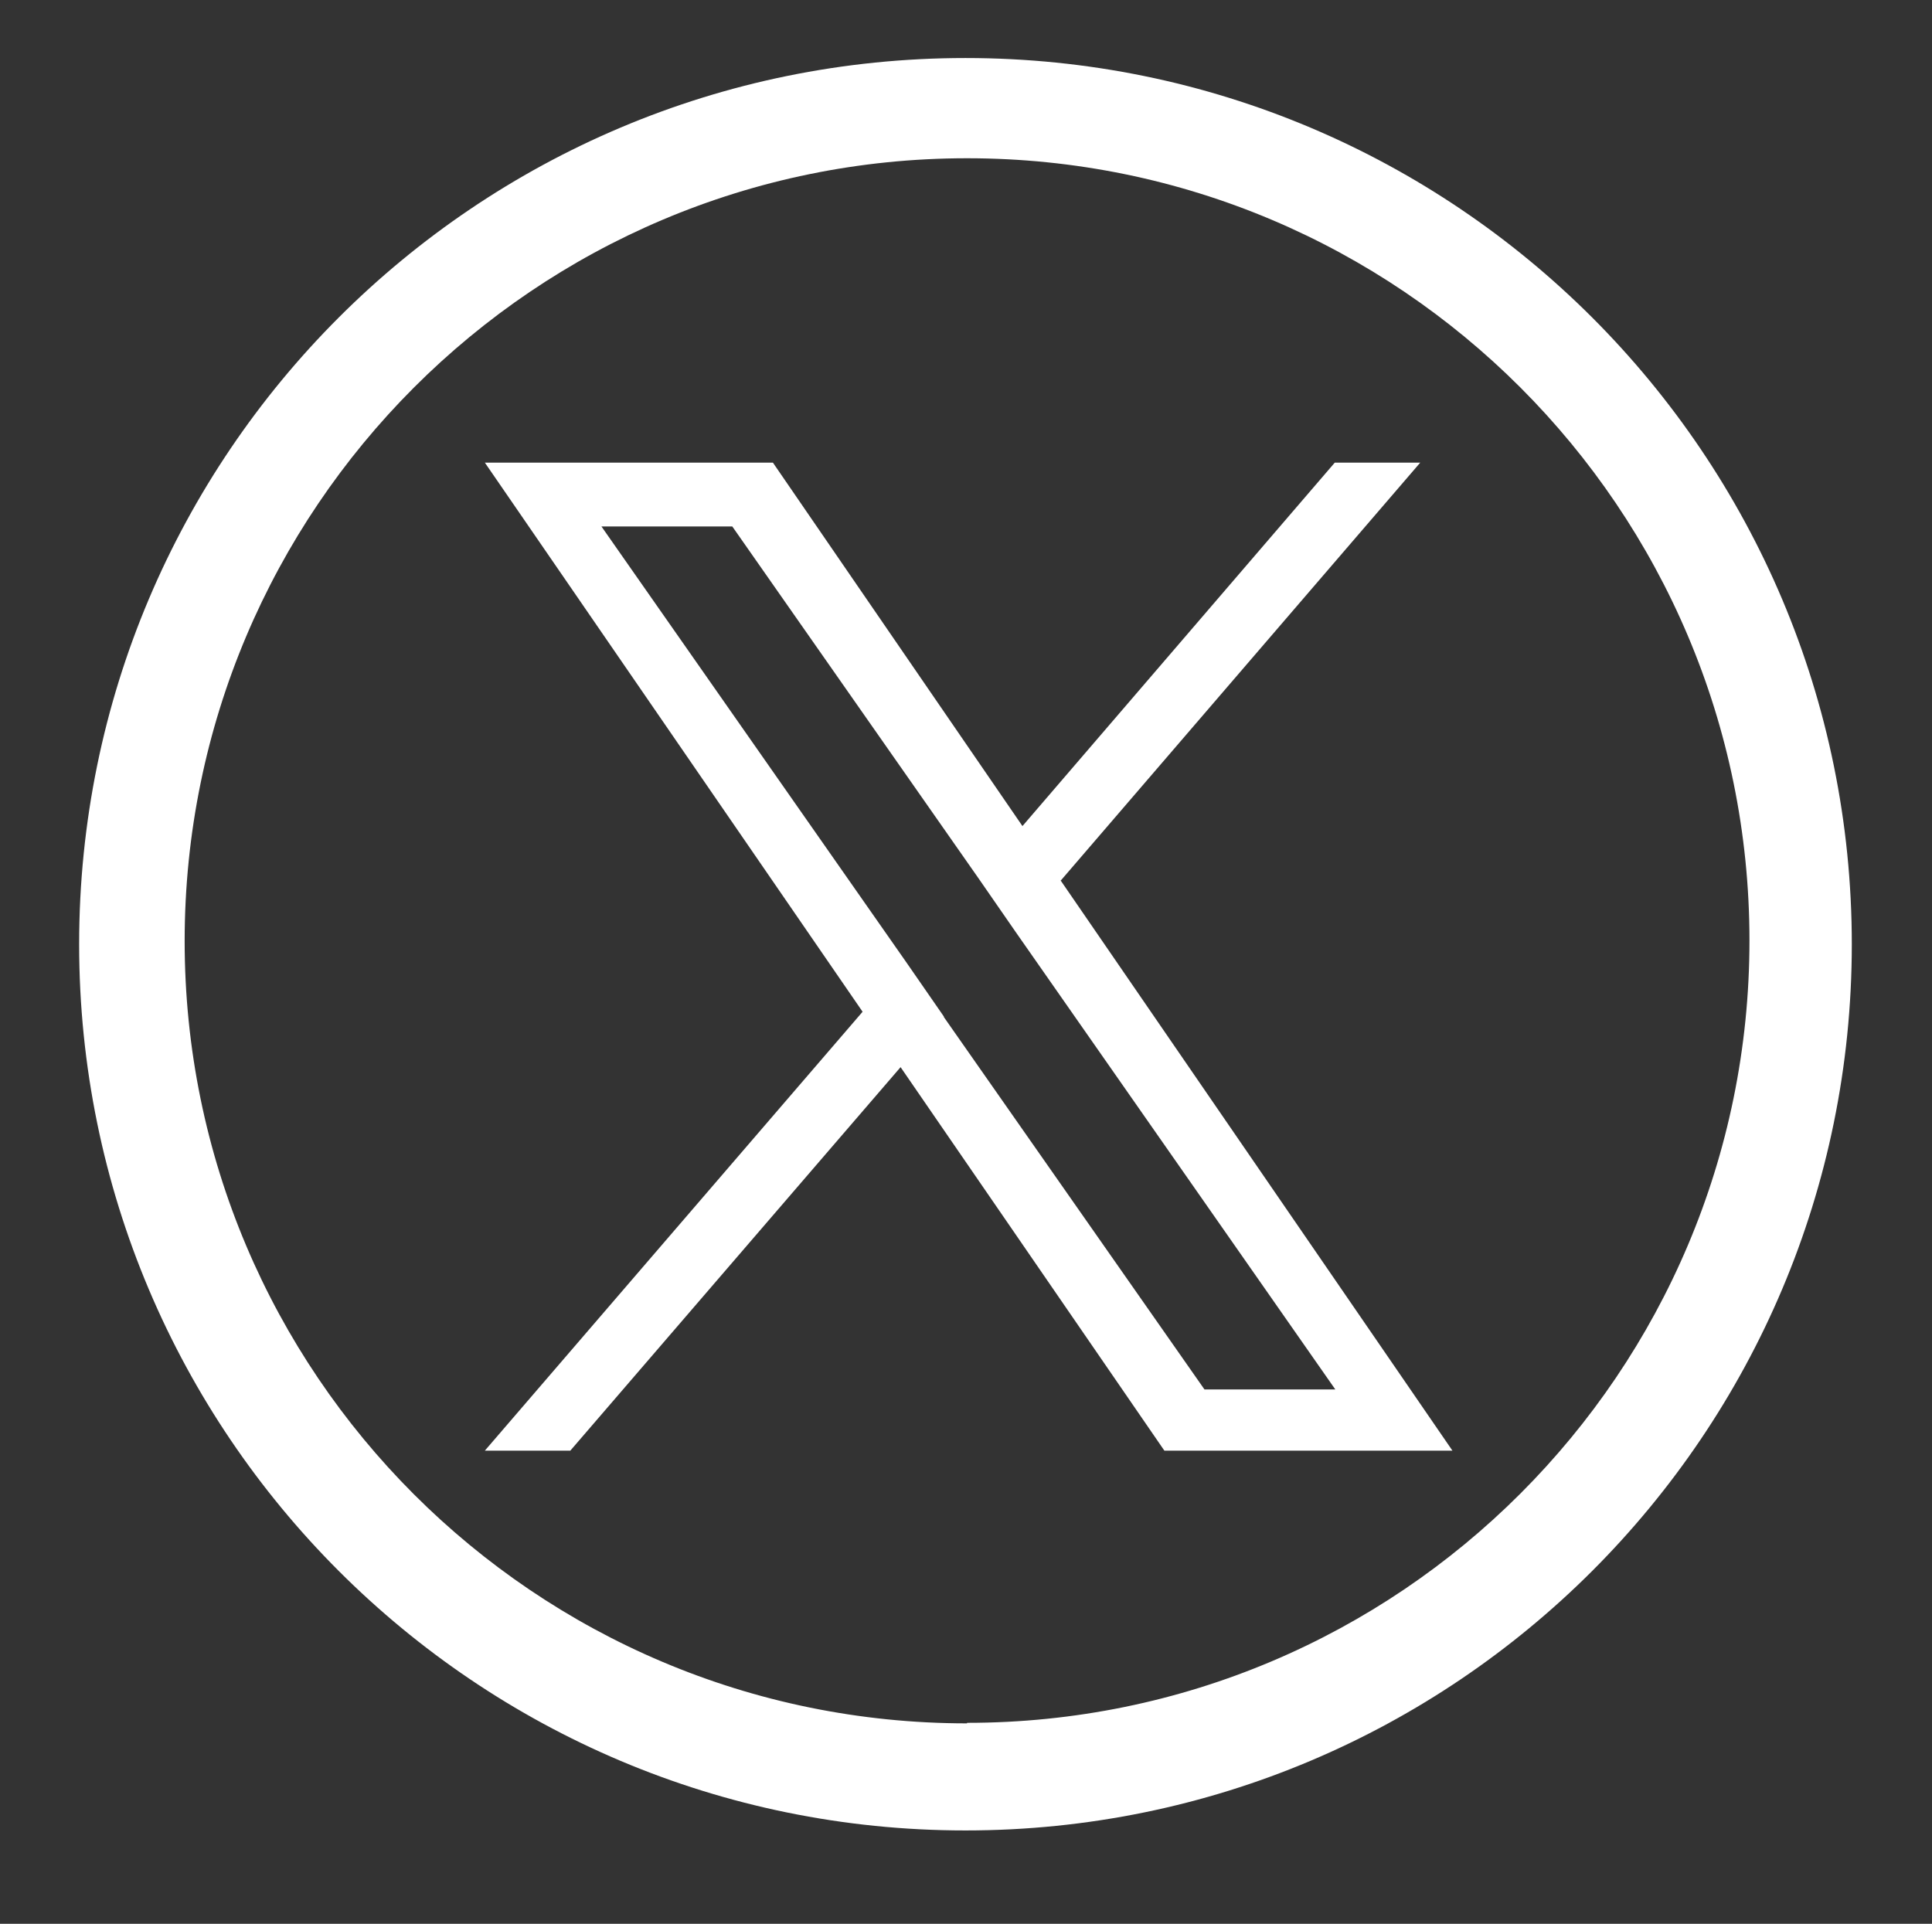
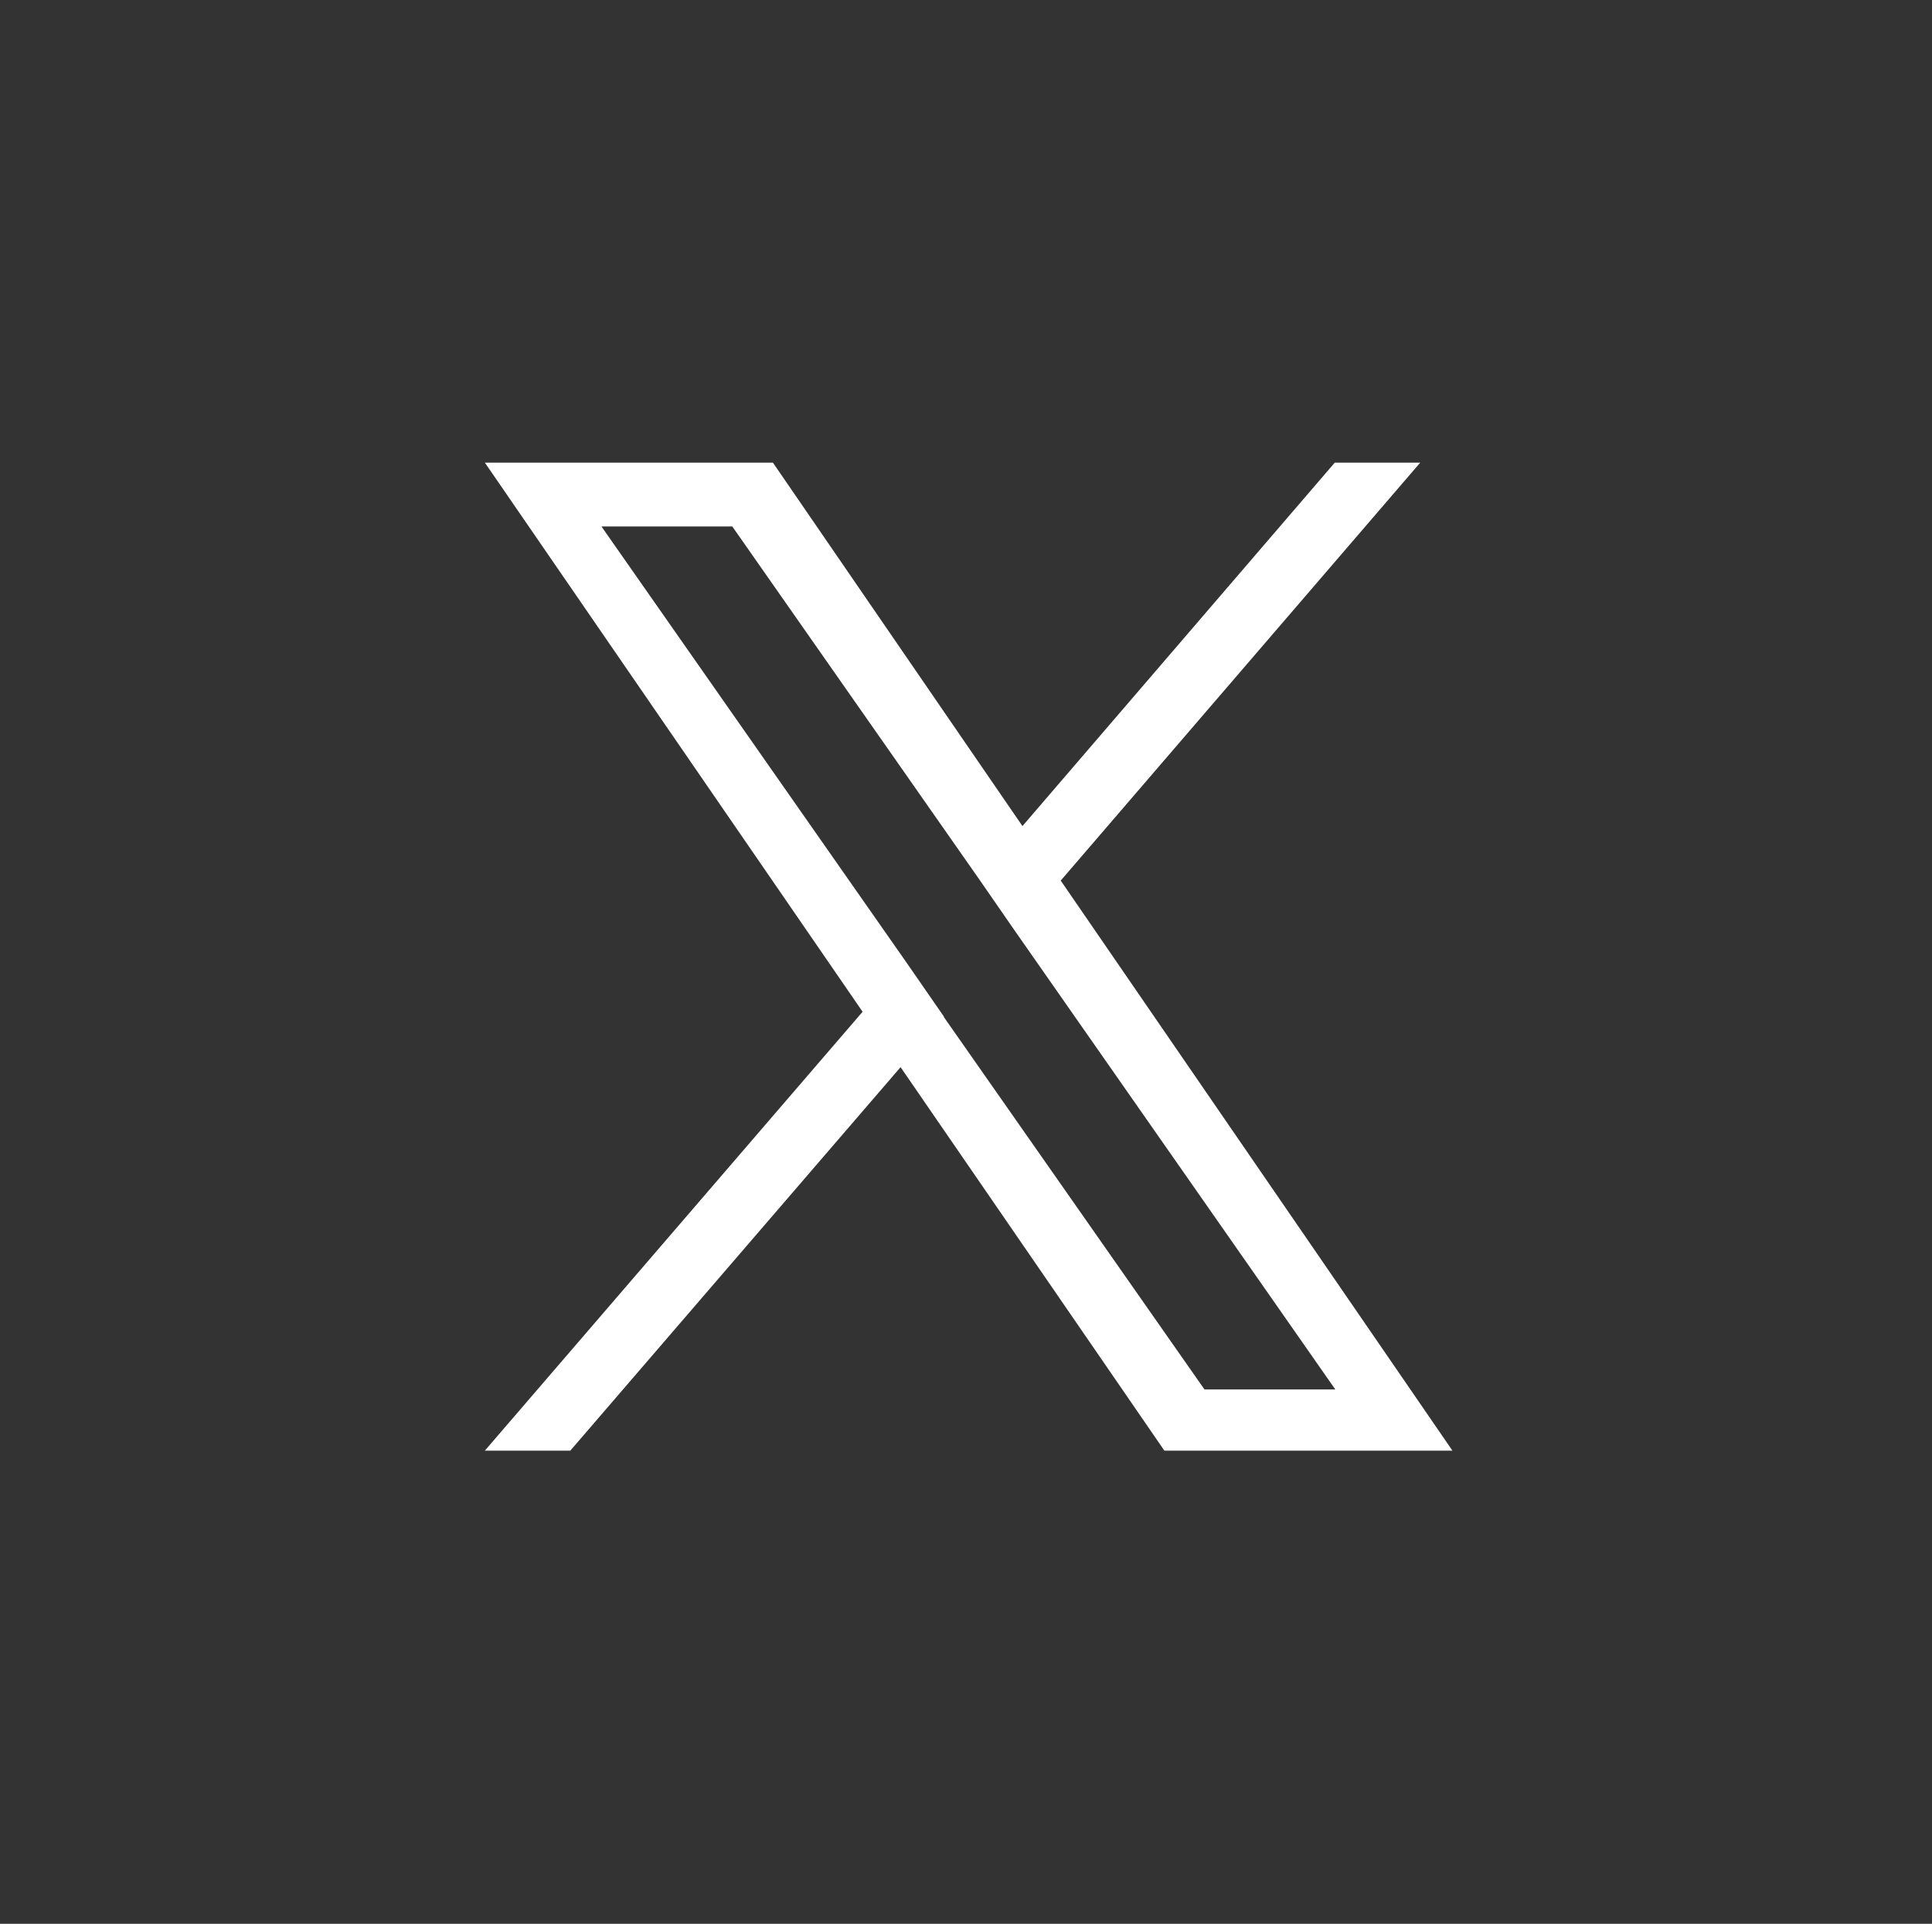
<svg xmlns="http://www.w3.org/2000/svg" id="Layer_1" data-name="Layer 1" version="1.1" viewBox="0 0 366.2 364.7">
  <rect x="0" y="0" width="366.2" height="364.7" fill="#333333" stroke="none" />
  <defs>
    <style> .cls-1 { fill: #ffffff; } .cls-1, .cls-2 { stroke-width: 0px; } .cls-2 { fill: #ffffff; } </style>
  </defs>
  <path class="cls-1" d="M201,167l68.2-79.3h-16.2l-59.2,68.9-47.3-68.9h-54.6l71.6,104.1-71.6,83.2h16.2l62.6-72.7,50,72.7h54.6l-74.2-108h-.1ZM178.9,192.7l-7.2-10.4-57.7-82.5h24.8l46.6,66.6,7.2,10.4,60.5,86.6h-24.8l-49.4-70.6h0Z" />
-   <path class="cls-2" d="M183,11C90.2,11,15,86.2,15,179s75.2,168,168,168,168-75.2,168-168S275.8,11,183,11ZM183.3,326.7c-81.9,0-148.3-66.4-148.3-148.3S101.4,30,183.3,30s148.3,66.4,148.3,148.3-66.4,148.3-148.3,148.3Z" />
</svg>